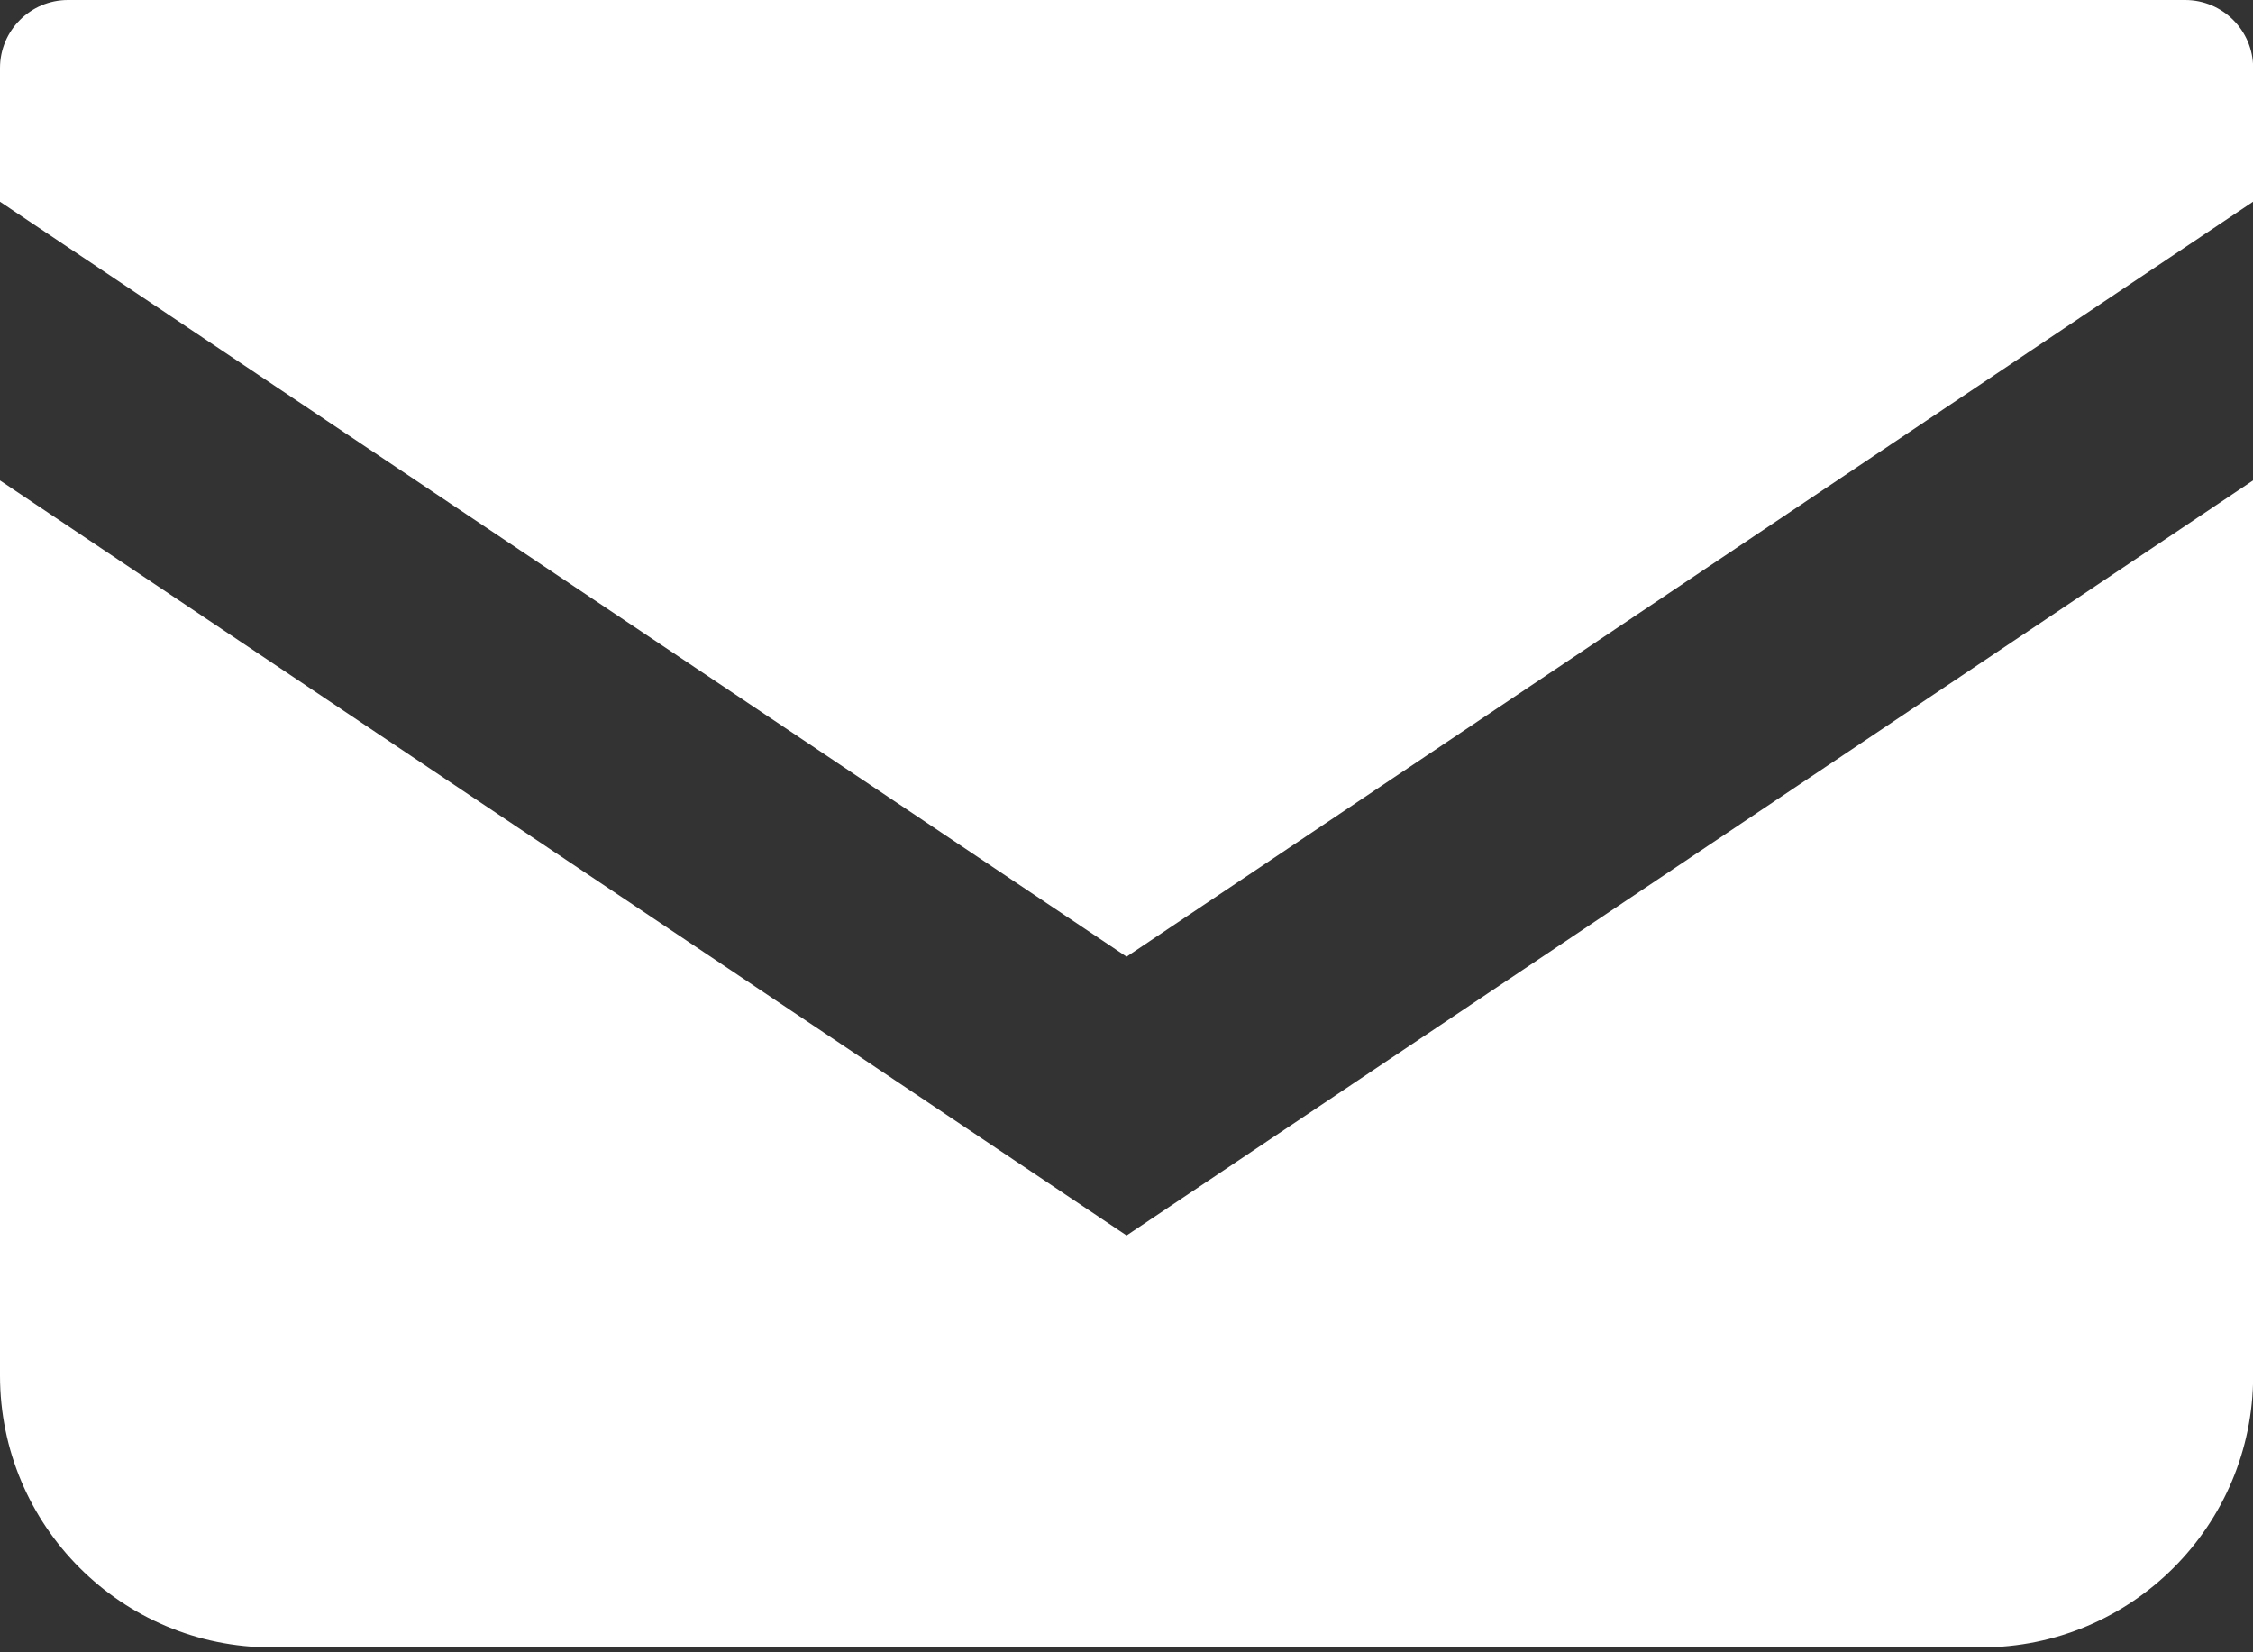
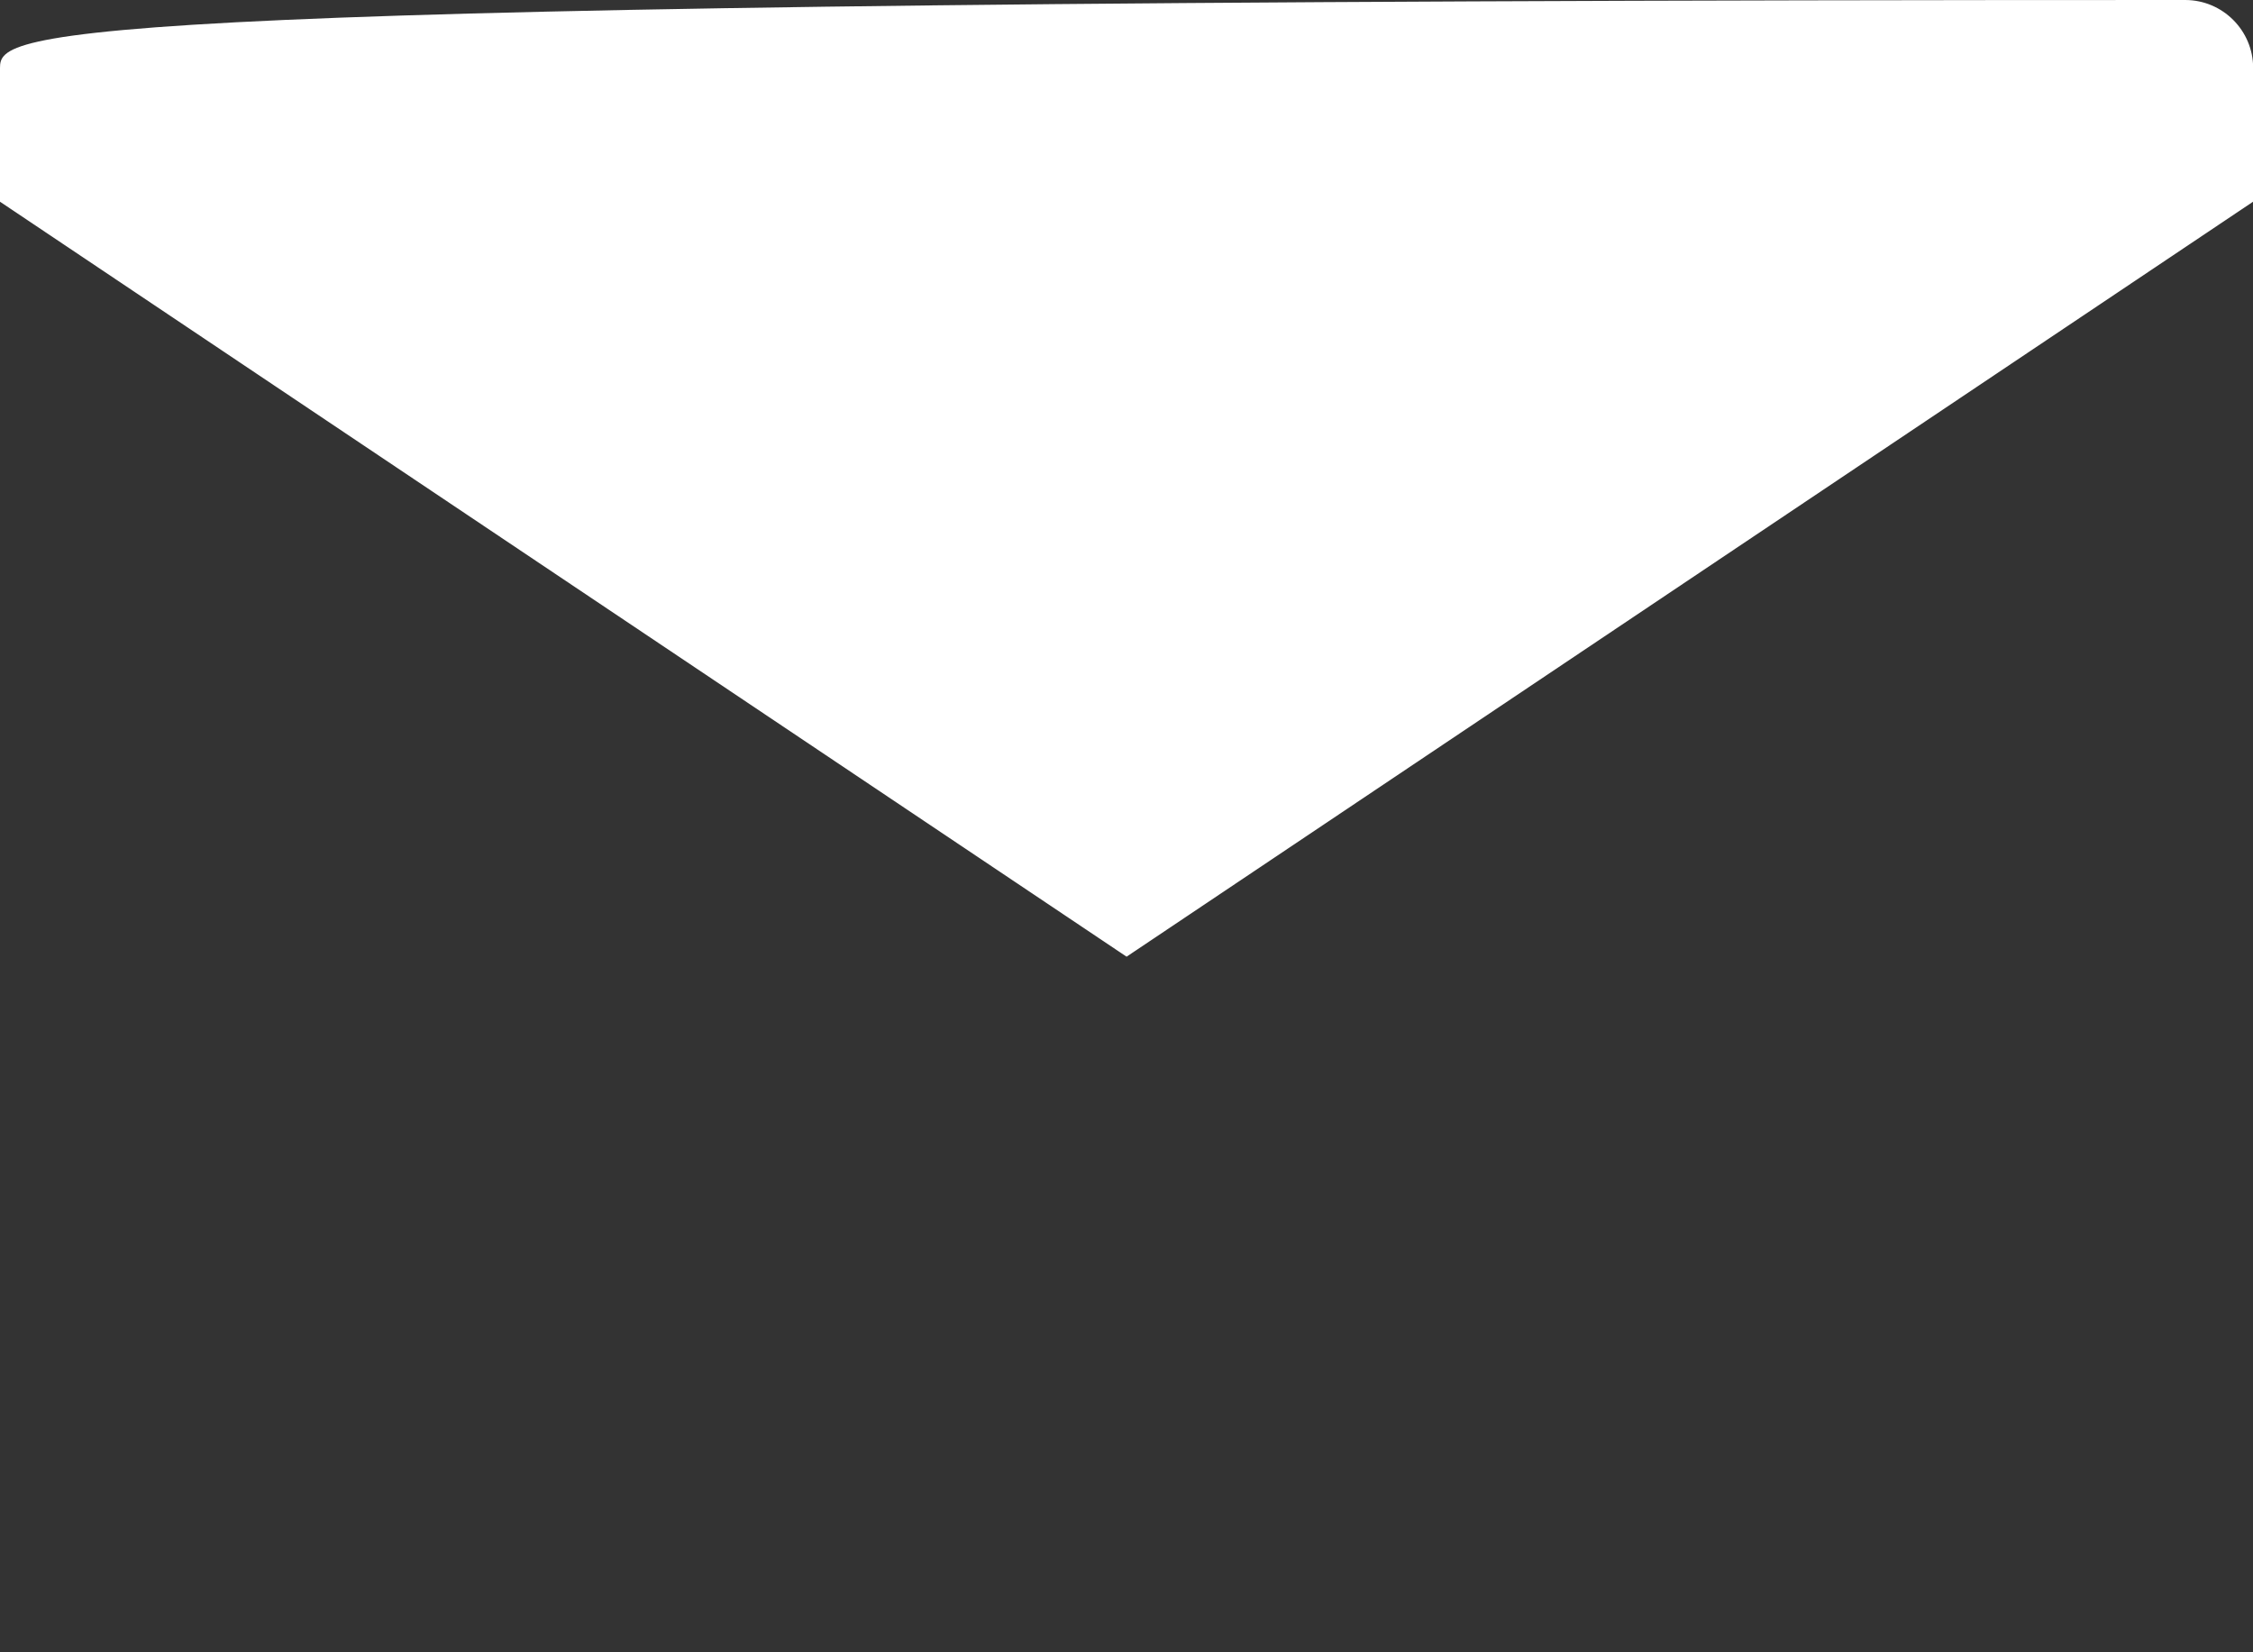
<svg xmlns="http://www.w3.org/2000/svg" width="30" height="22" viewBox="0 0 30 22" fill="none">
  <rect x="0" y="0" width="30" height="22" fill="#333333" stroke="none" />
-   <path d="M29.097 0H0.905C0.406 0 0 0.406 0 0.905V2.686L15.001 12.738L30.002 2.685V0.905C30.002 0.406 29.596 0 29.097 0Z" fill="white" />
-   <path d="M0 6.397V18.316C0 20.315 1.62 21.935 3.62 21.935H26.381C28.382 21.935 30.002 20.315 30.002 18.316V6.396L15.001 16.45L0 6.397Z" fill="white" />
+   <path d="M29.097 0C0.406 0 0 0.406 0 0.905V2.686L15.001 12.738L30.002 2.685V0.905C30.002 0.406 29.596 0 29.097 0Z" fill="white" />
</svg>